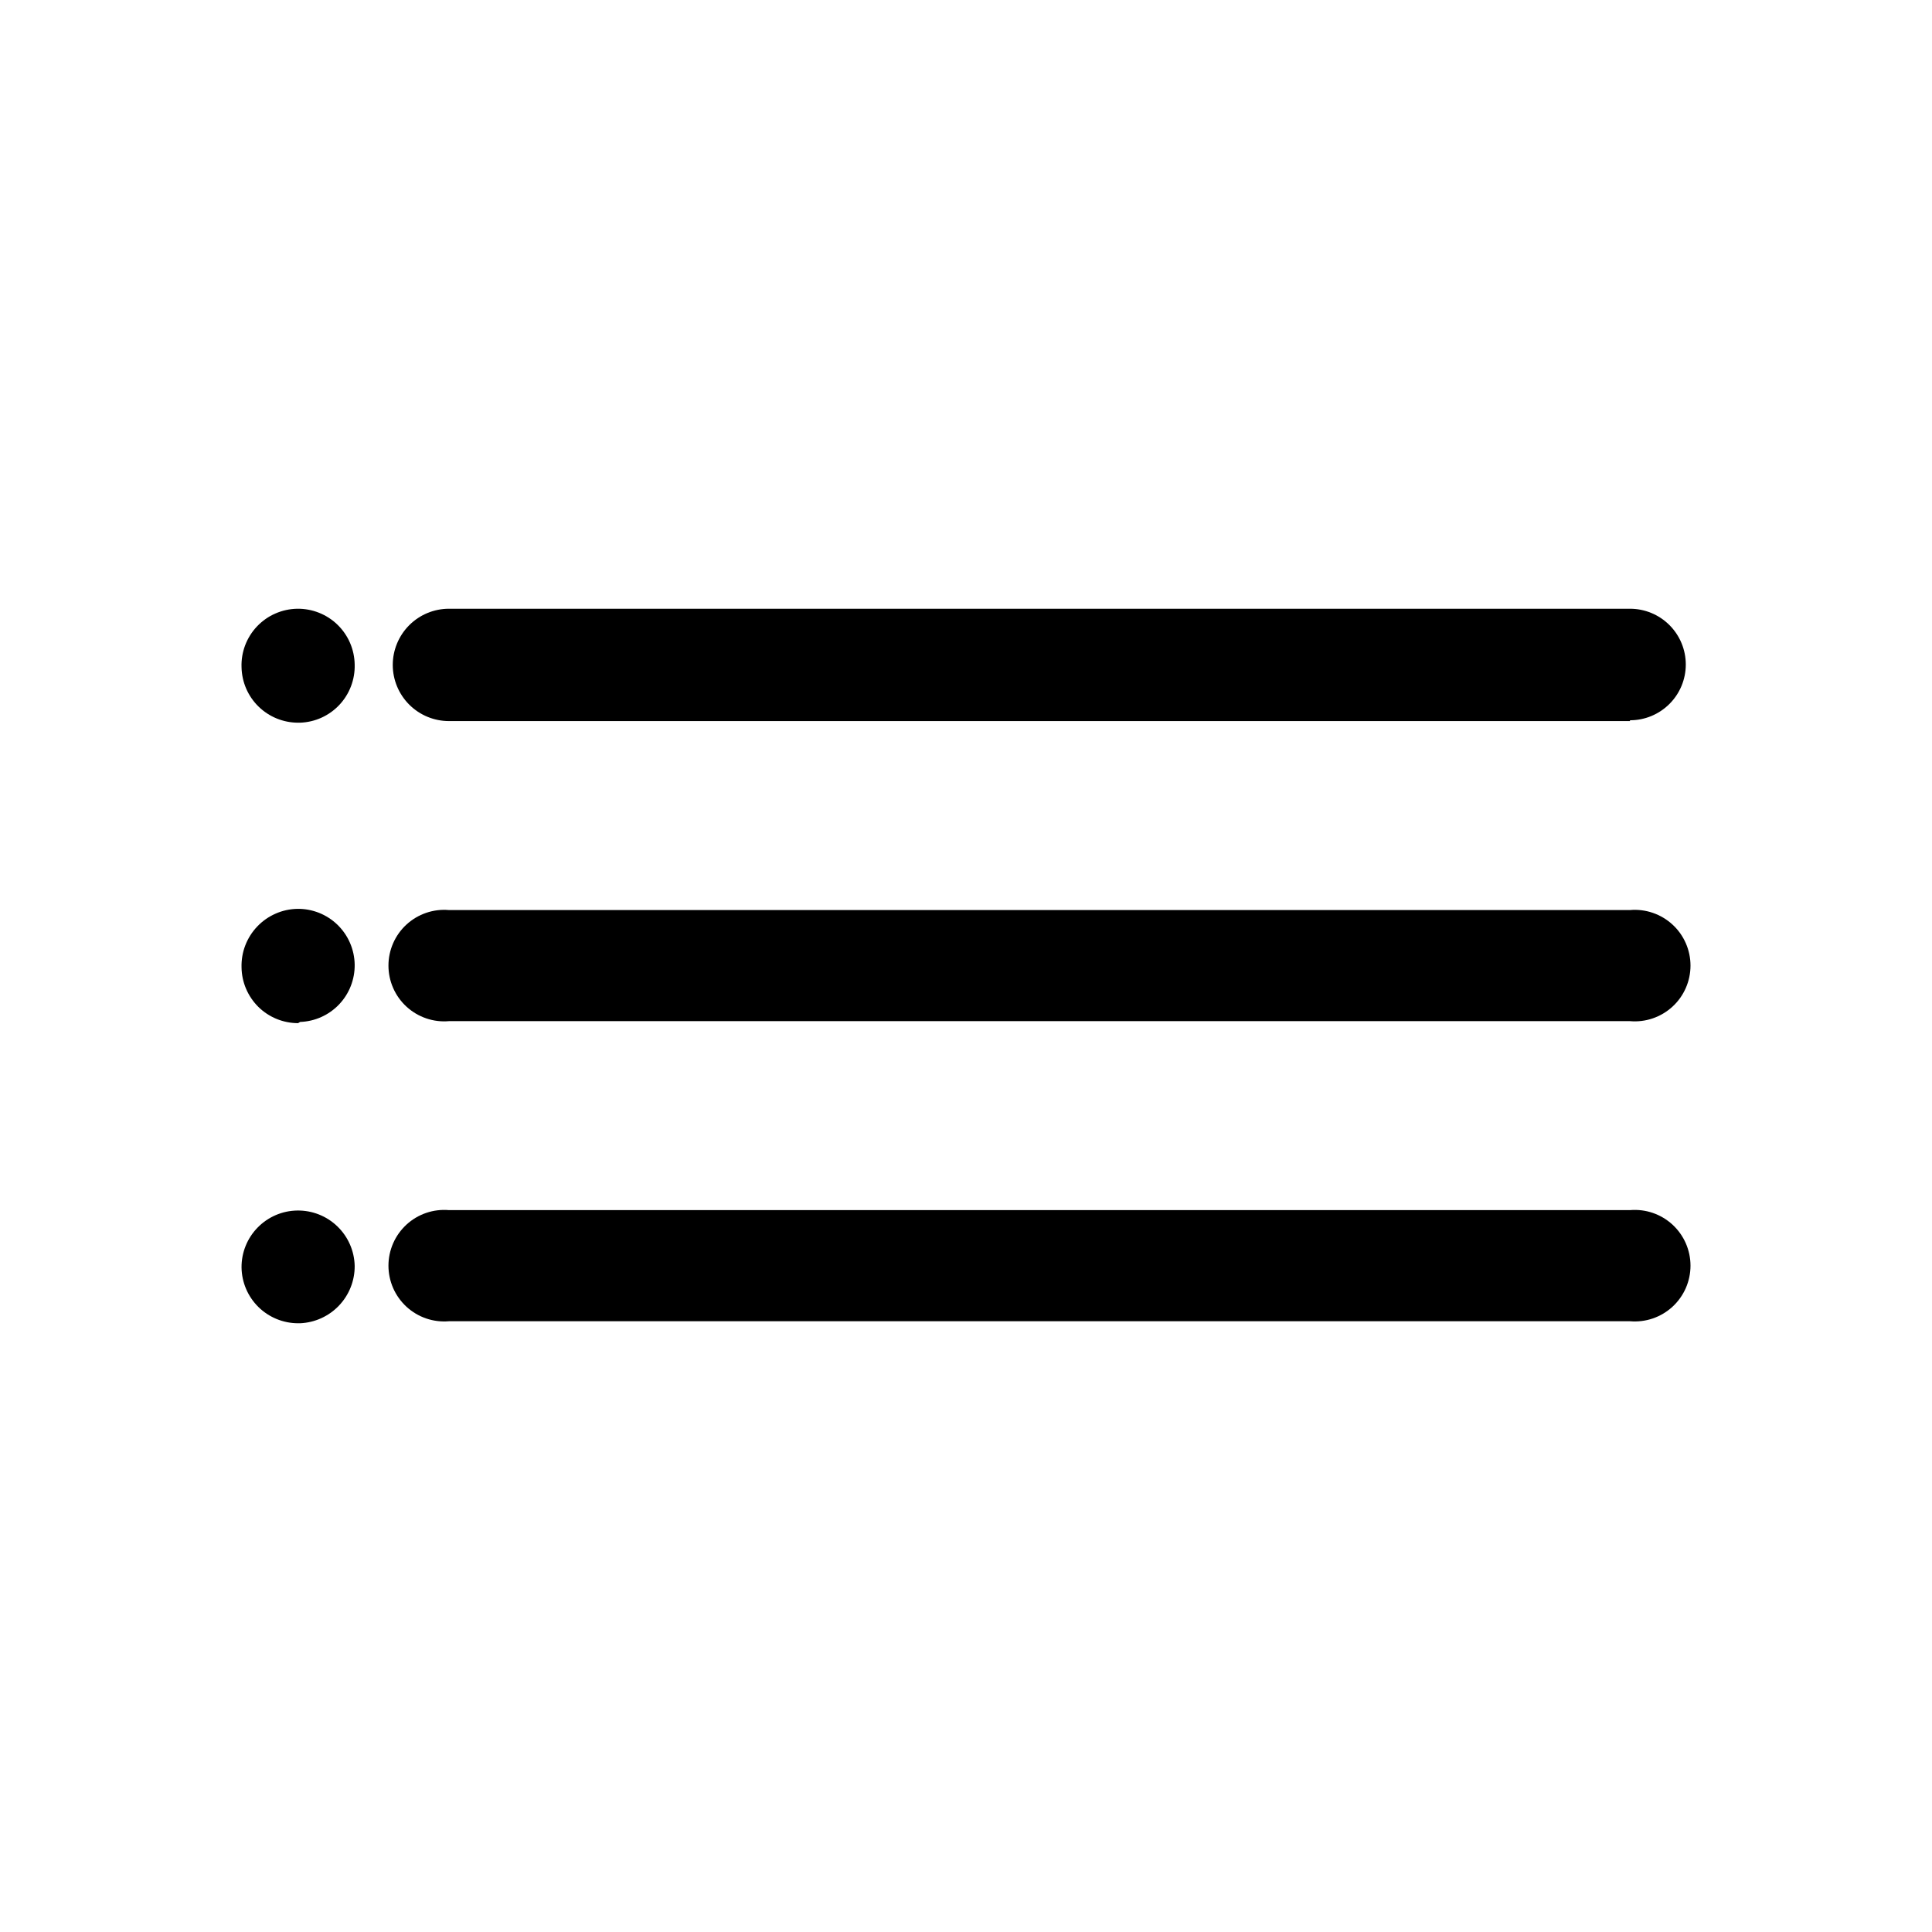
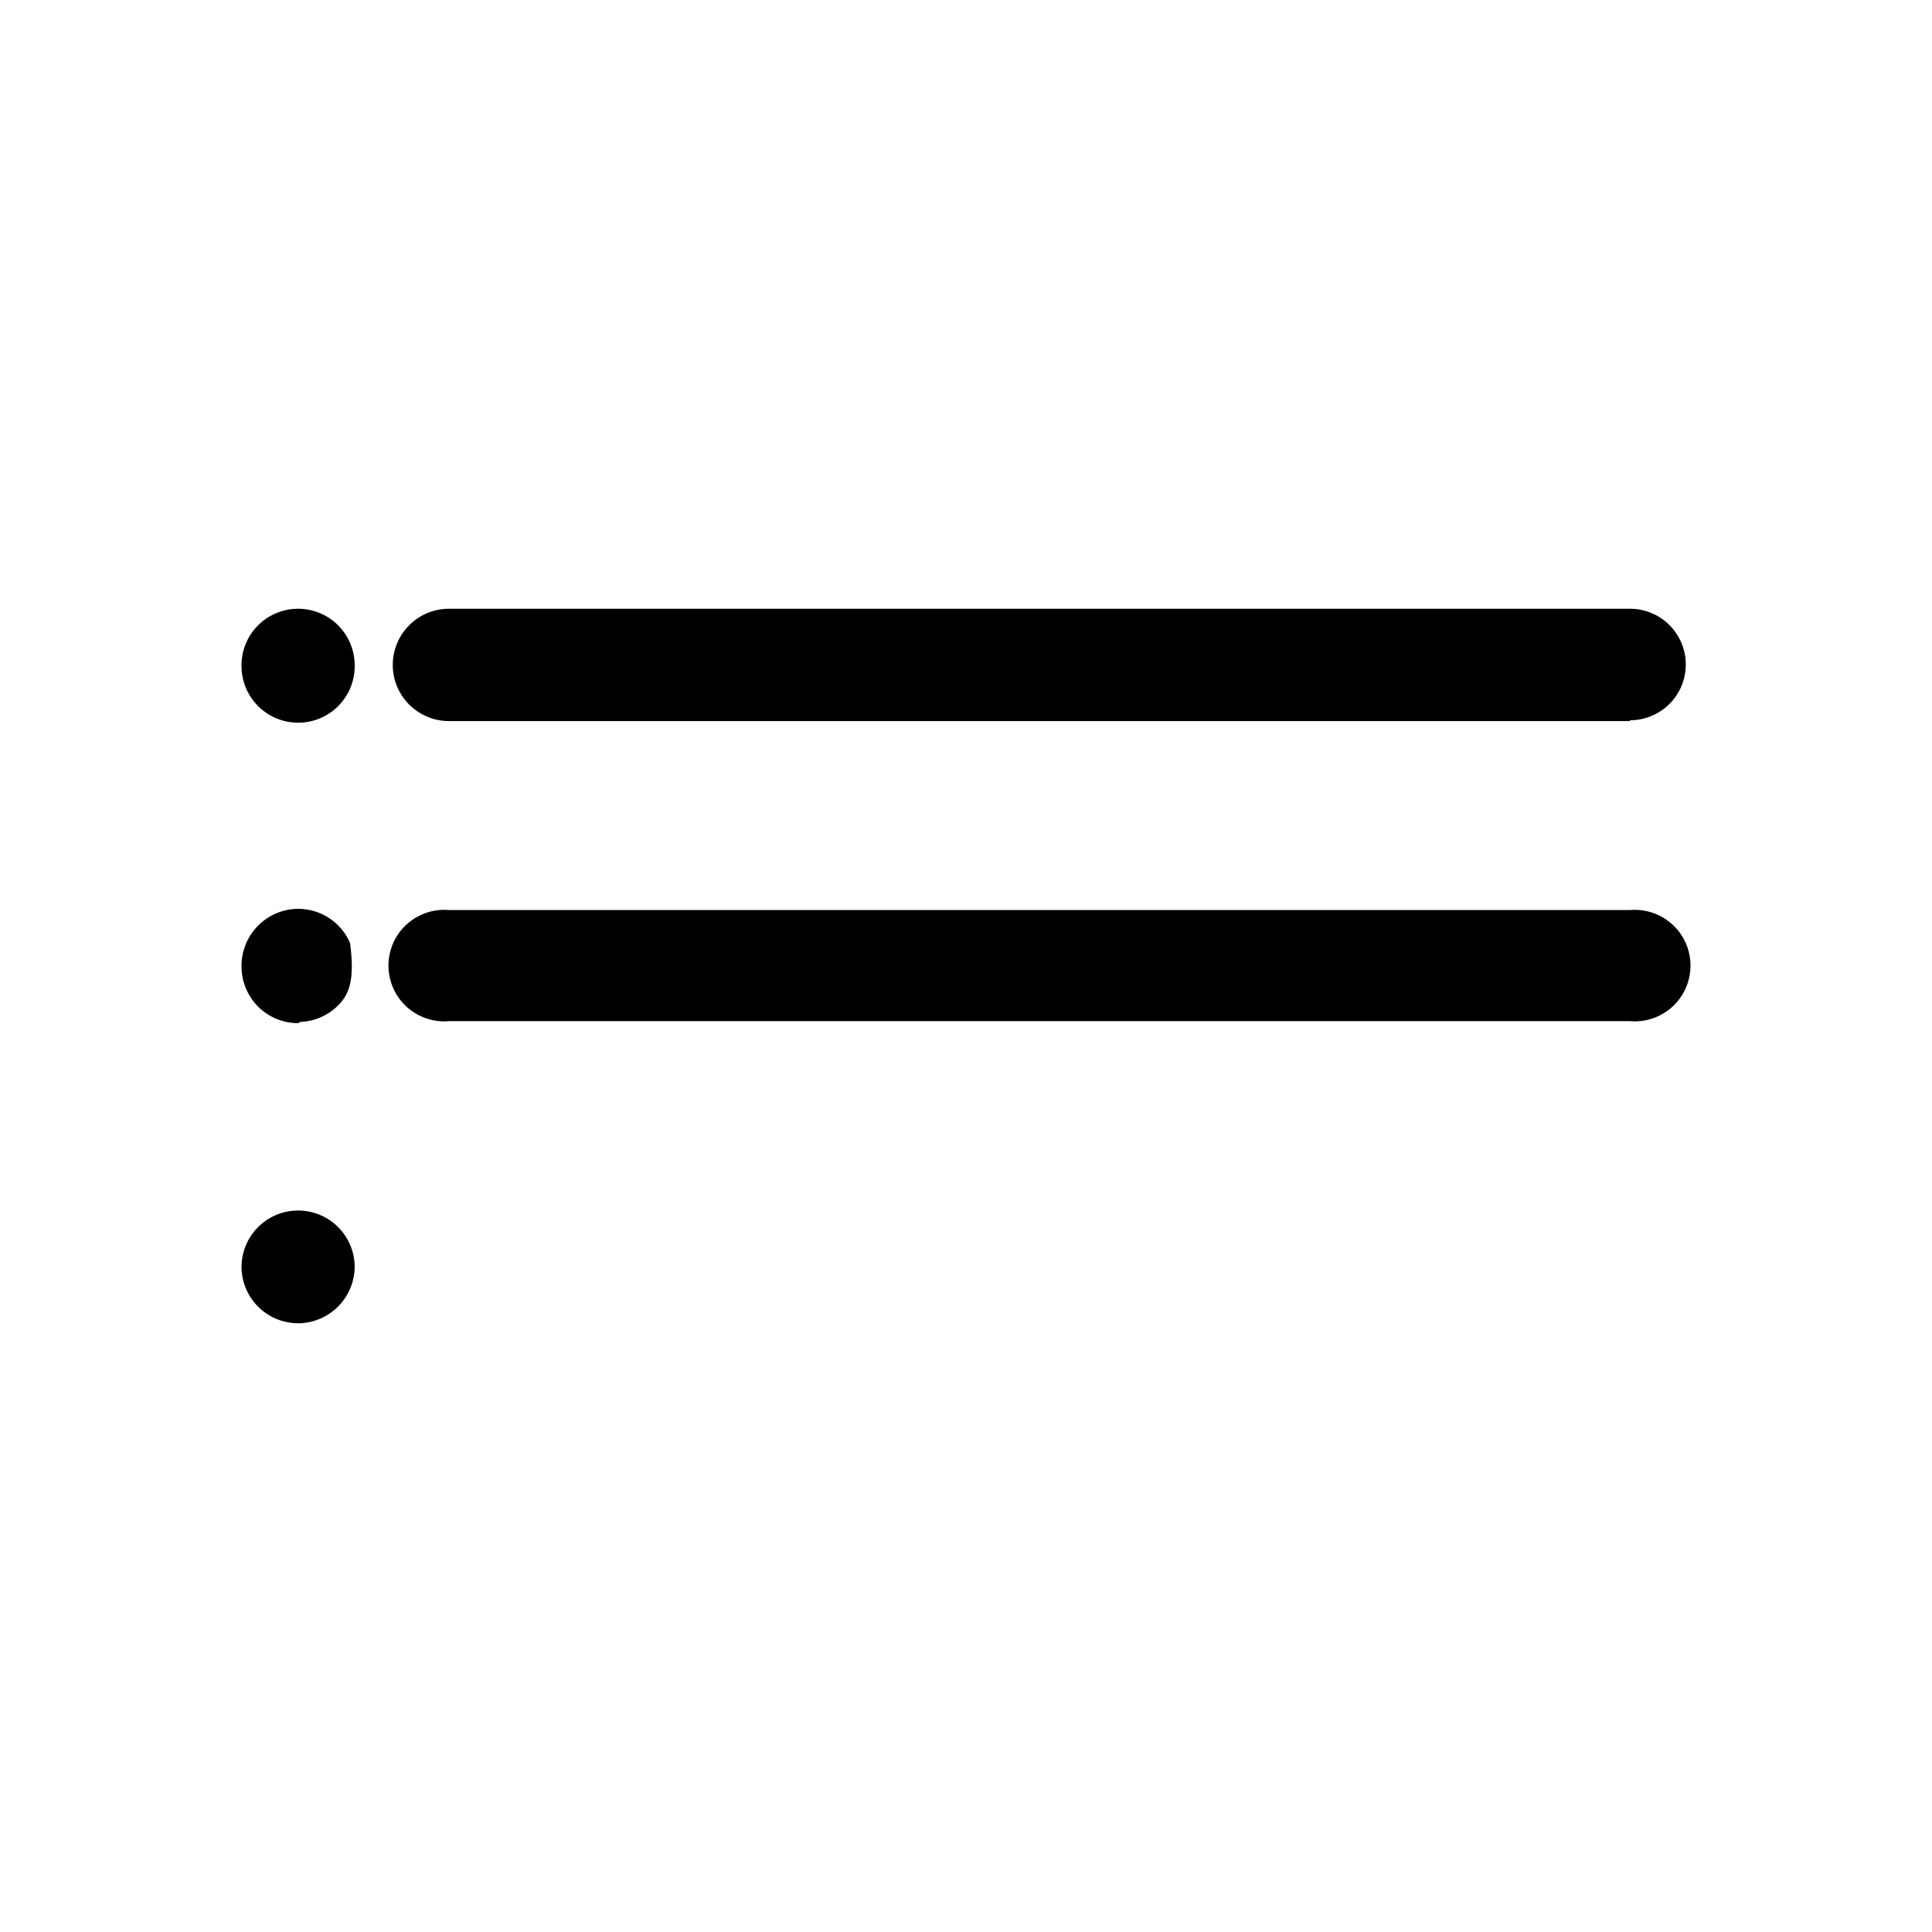
<svg xmlns="http://www.w3.org/2000/svg" width="48" height="48" viewBox="0 0 48 48" fill="none">
  <path d="M40.497 17.915H11.154C10.784 17.915 10.429 17.768 10.167 17.506C9.906 17.245 9.758 16.89 9.758 16.52C9.758 16.15 9.906 15.795 10.167 15.533C10.429 15.271 10.784 15.124 11.154 15.124H40.497C40.865 15.124 41.217 15.27 41.477 15.53C41.737 15.79 41.883 16.142 41.883 16.51C41.883 16.877 41.737 17.23 41.477 17.489C41.217 17.749 40.865 17.895 40.497 17.895V17.915Z" fill="black" />
  <path d="M7.406 17.955C7.039 17.955 6.686 17.811 6.423 17.554C6.16 17.297 6.009 16.947 6.001 16.579C5.994 16.392 6.025 16.206 6.091 16.031C6.158 15.856 6.258 15.696 6.388 15.56C6.517 15.425 6.671 15.316 6.843 15.242C7.014 15.167 7.199 15.127 7.386 15.124C7.571 15.122 7.754 15.155 7.926 15.224C8.097 15.292 8.254 15.393 8.386 15.522C8.518 15.65 8.624 15.804 8.697 15.973C8.77 16.143 8.809 16.325 8.812 16.51C8.822 16.881 8.686 17.241 8.432 17.512C8.178 17.783 7.827 17.942 7.456 17.955H7.406Z" fill="black" />
  <path d="M40.497 25.37H11.154C10.963 25.387 10.77 25.363 10.589 25.301C10.407 25.239 10.241 25.14 10.099 25.01C9.958 24.881 9.845 24.723 9.768 24.547C9.691 24.372 9.651 24.182 9.651 23.99C9.651 23.798 9.691 23.608 9.768 23.433C9.845 23.257 9.958 23.099 10.099 22.97C10.241 22.84 10.407 22.741 10.589 22.679C10.77 22.617 10.963 22.593 11.154 22.61H40.497C40.688 22.593 40.881 22.617 41.062 22.679C41.244 22.741 41.41 22.84 41.552 22.97C41.693 23.099 41.806 23.257 41.883 23.433C41.96 23.608 42 23.798 42 23.99C42 24.182 41.96 24.372 41.883 24.547C41.806 24.723 41.693 24.881 41.552 25.01C41.41 25.14 41.244 25.239 41.062 25.301C40.881 25.363 40.688 25.387 40.497 25.37Z" fill="black" />
-   <path d="M7.406 25.42C7.037 25.42 6.682 25.275 6.419 25.016C6.157 24.756 6.006 24.404 6.001 24.035C5.996 23.848 6.027 23.662 6.094 23.488C6.161 23.314 6.262 23.154 6.391 23.019C6.519 22.884 6.674 22.775 6.845 22.7C7.015 22.624 7.2 22.584 7.386 22.58C7.571 22.577 7.754 22.611 7.926 22.679C8.097 22.747 8.254 22.849 8.386 22.977C8.518 23.106 8.624 23.259 8.697 23.429C8.77 23.598 8.809 23.781 8.812 23.965C8.817 24.333 8.678 24.688 8.425 24.954C8.171 25.221 7.824 25.377 7.456 25.39L7.406 25.42Z" fill="black" />
-   <path d="M40.497 32.826H11.154C10.963 32.842 10.77 32.819 10.589 32.757C10.407 32.695 10.241 32.596 10.099 32.466C9.958 32.336 9.845 32.178 9.768 32.003C9.691 31.827 9.651 31.637 9.651 31.445C9.651 31.254 9.691 31.064 9.768 30.888C9.845 30.713 9.958 30.555 10.099 30.425C10.241 30.295 10.407 30.196 10.589 30.134C10.77 30.072 10.963 30.049 11.154 30.065H40.497C40.688 30.049 40.881 30.072 41.062 30.134C41.244 30.196 41.41 30.295 41.552 30.425C41.693 30.555 41.806 30.713 41.883 30.888C41.96 31.064 42 31.254 42 31.445C42 31.637 41.96 31.827 41.883 32.003C41.806 32.178 41.693 32.336 41.552 32.466C41.41 32.596 41.244 32.695 41.062 32.757C40.881 32.819 40.688 32.842 40.497 32.826Z" fill="black" />
+   <path d="M7.406 25.42C7.037 25.42 6.682 25.275 6.419 25.016C6.157 24.756 6.006 24.404 6.001 24.035C5.996 23.848 6.027 23.662 6.094 23.488C6.161 23.314 6.262 23.154 6.391 23.019C6.519 22.884 6.674 22.775 6.845 22.7C7.015 22.624 7.2 22.584 7.386 22.58C7.571 22.577 7.754 22.611 7.926 22.679C8.097 22.747 8.254 22.849 8.386 22.977C8.518 23.106 8.624 23.259 8.697 23.429C8.817 24.333 8.678 24.688 8.425 24.954C8.171 25.221 7.824 25.377 7.456 25.39L7.406 25.42Z" fill="black" />
  <path d="M7.406 32.876C7.037 32.876 6.682 32.73 6.419 32.471C6.157 32.212 6.006 31.86 6.001 31.49C5.998 31.119 6.142 30.762 6.402 30.497C6.661 30.232 7.015 30.08 7.386 30.075C7.757 30.07 8.115 30.211 8.382 30.469C8.649 30.727 8.804 31.079 8.812 31.451C8.815 31.817 8.675 32.171 8.422 32.437C8.169 32.703 7.823 32.86 7.456 32.876H7.406Z" fill="black" />
</svg>